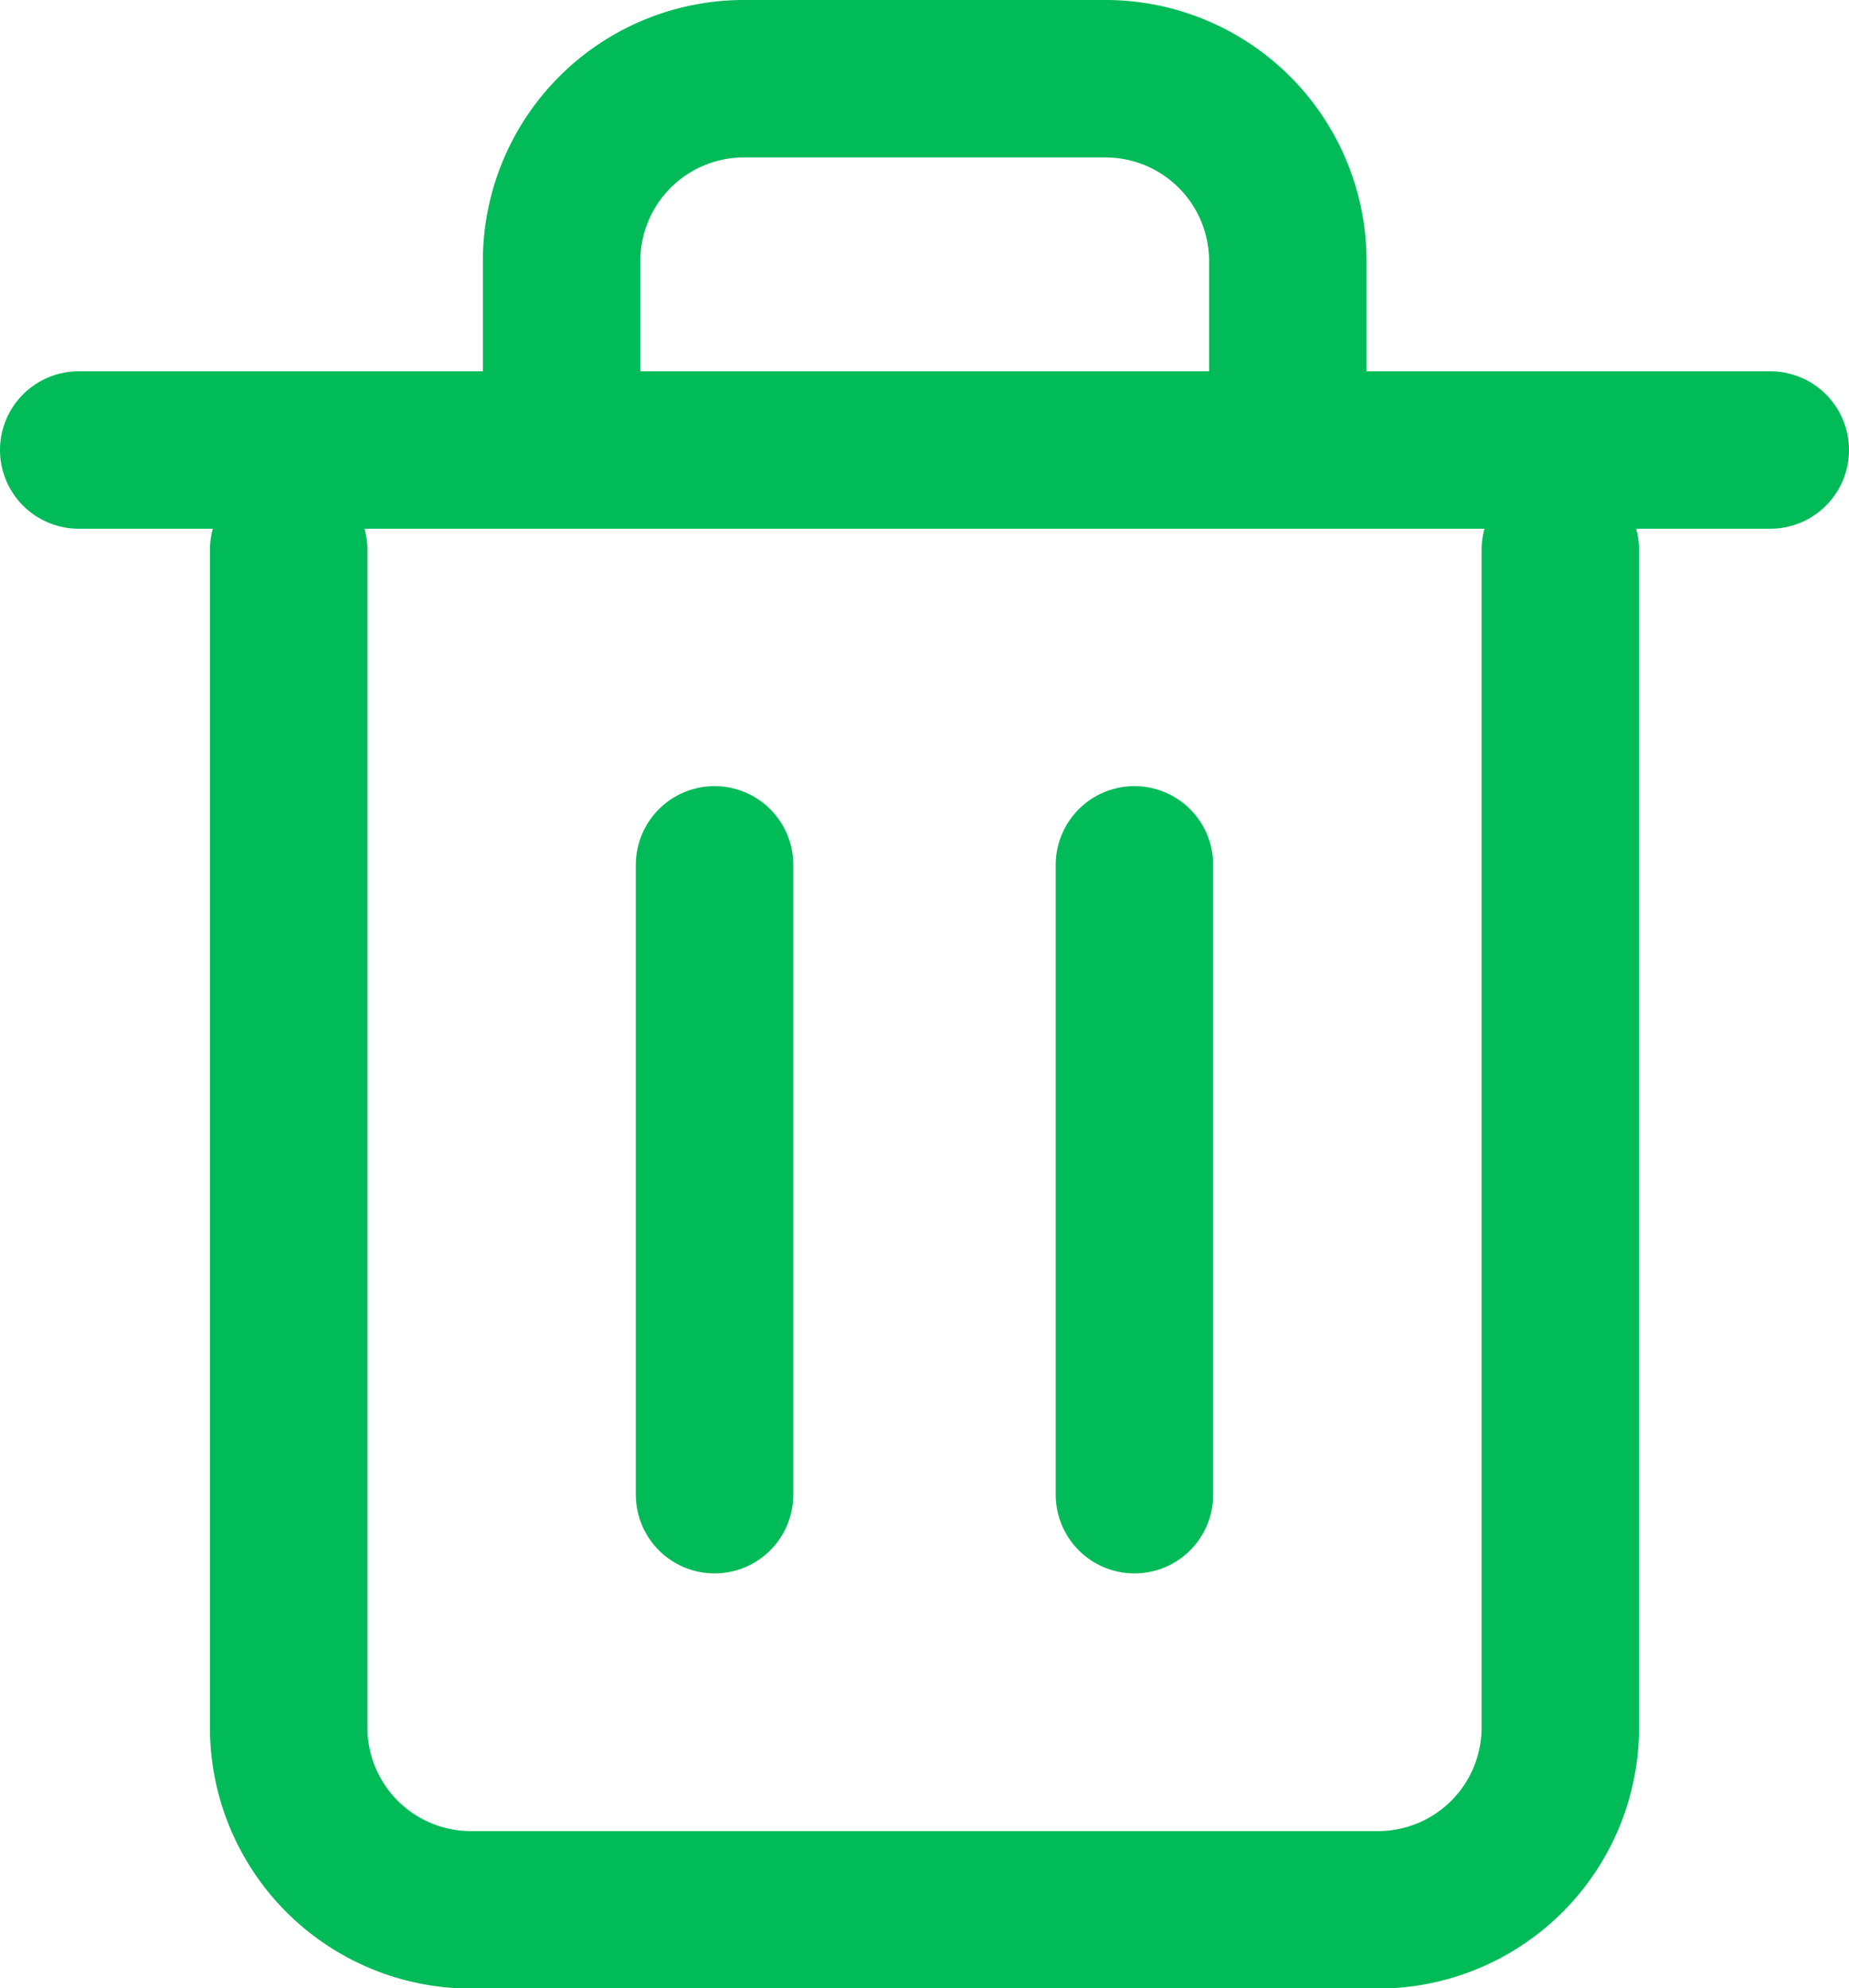
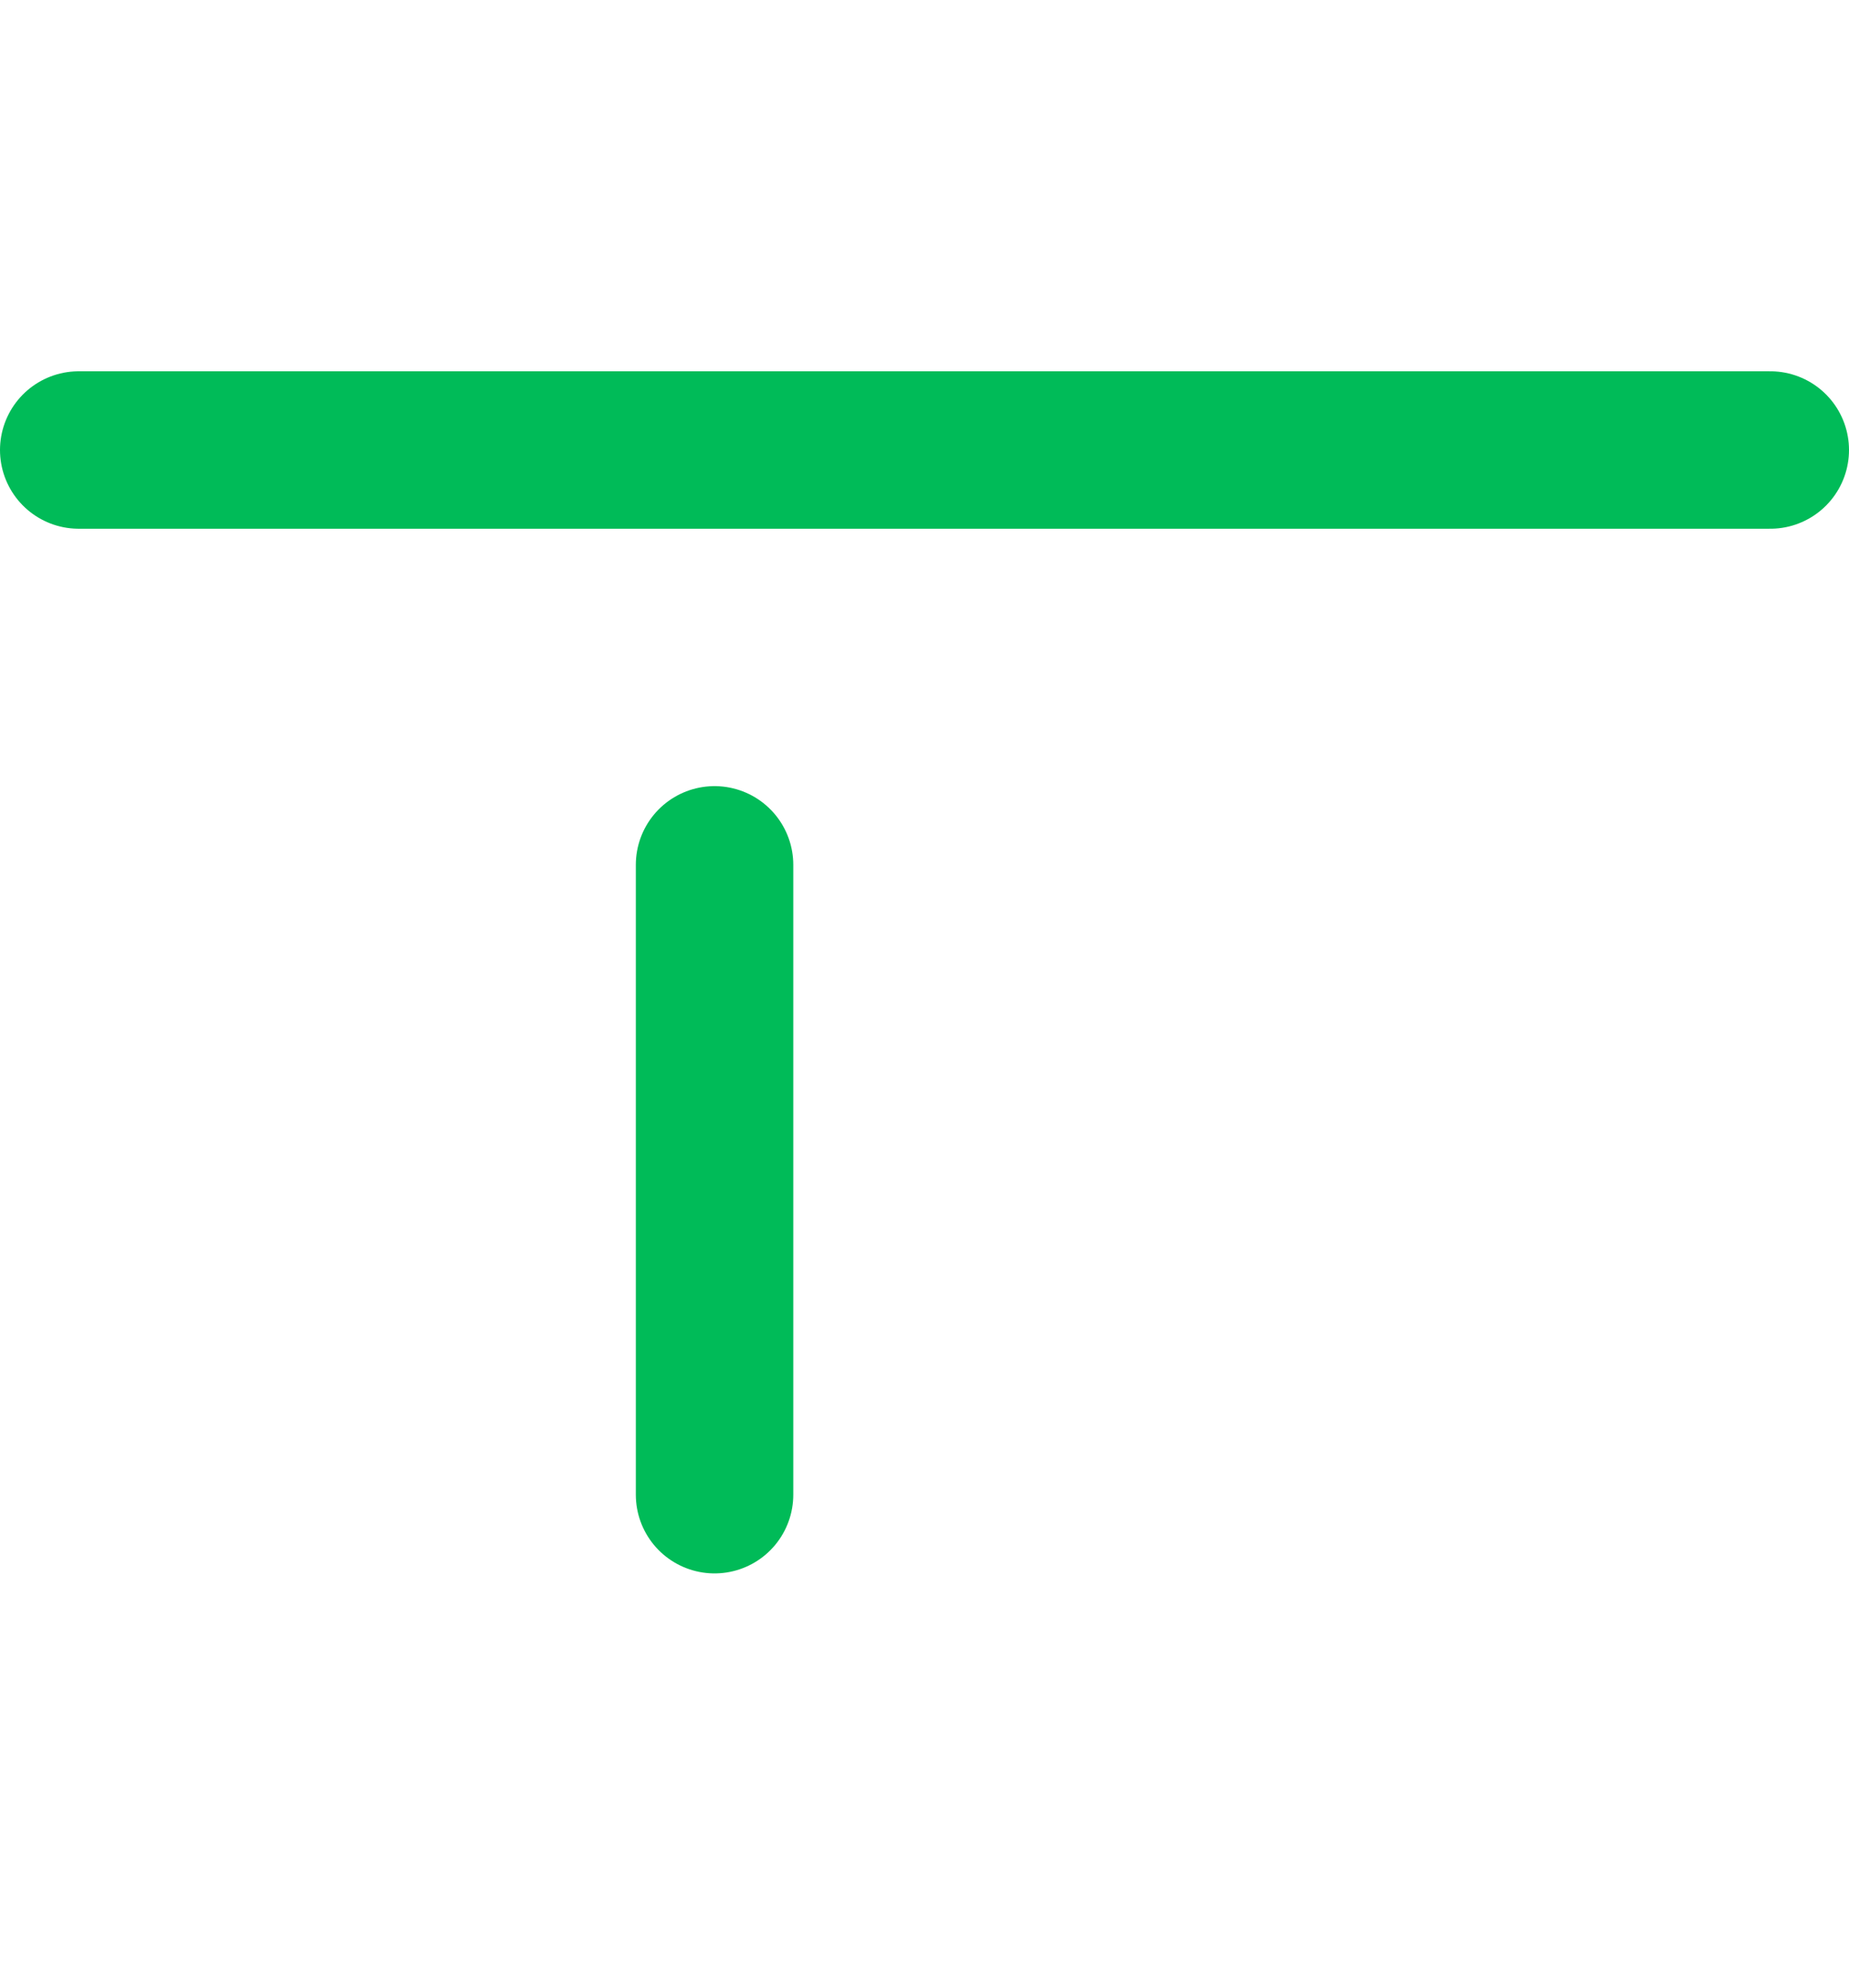
<svg xmlns="http://www.w3.org/2000/svg" width="17.614" height="18.941" viewBox="0 0 17.614 18.941">
  <g id="delete" transform="translate(-2.25 -1.713)">
    <path id="Path_26137" data-name="Path 26137" d="M3,6H19.114" fill="none" stroke="#00bb58" stroke-linecap="round" stroke-linejoin="round" stroke-width="1.5" />
-     <path id="Path_26138" data-name="Path 26138" d="M17.114,6.488V17.7a1.737,1.737,0,0,1-1.731,1.744H6.731A1.737,1.737,0,0,1,5,17.7V6.488m2.6-1V3.744A1.737,1.737,0,0,1,9.326,2h3.461a1.737,1.737,0,0,1,1.731,1.744V5.488" transform="translate(0 0.463)" fill="none" stroke="#00bb58" stroke-linecap="round" stroke-linejoin="round" stroke-width="1.5" />
    <line id="Line_1207" data-name="Line 1207" y2="6" transform="translate(9.057 9.952)" fill="none" stroke="#00bb58" stroke-linecap="round" stroke-linejoin="round" stroke-width="1.5" />
-     <line id="Line_1208" data-name="Line 1208" y2="6" transform="translate(13.057 9.952)" fill="none" stroke="#00bb58" stroke-linecap="round" stroke-linejoin="round" stroke-width="1.5" />
  </g>
</svg>